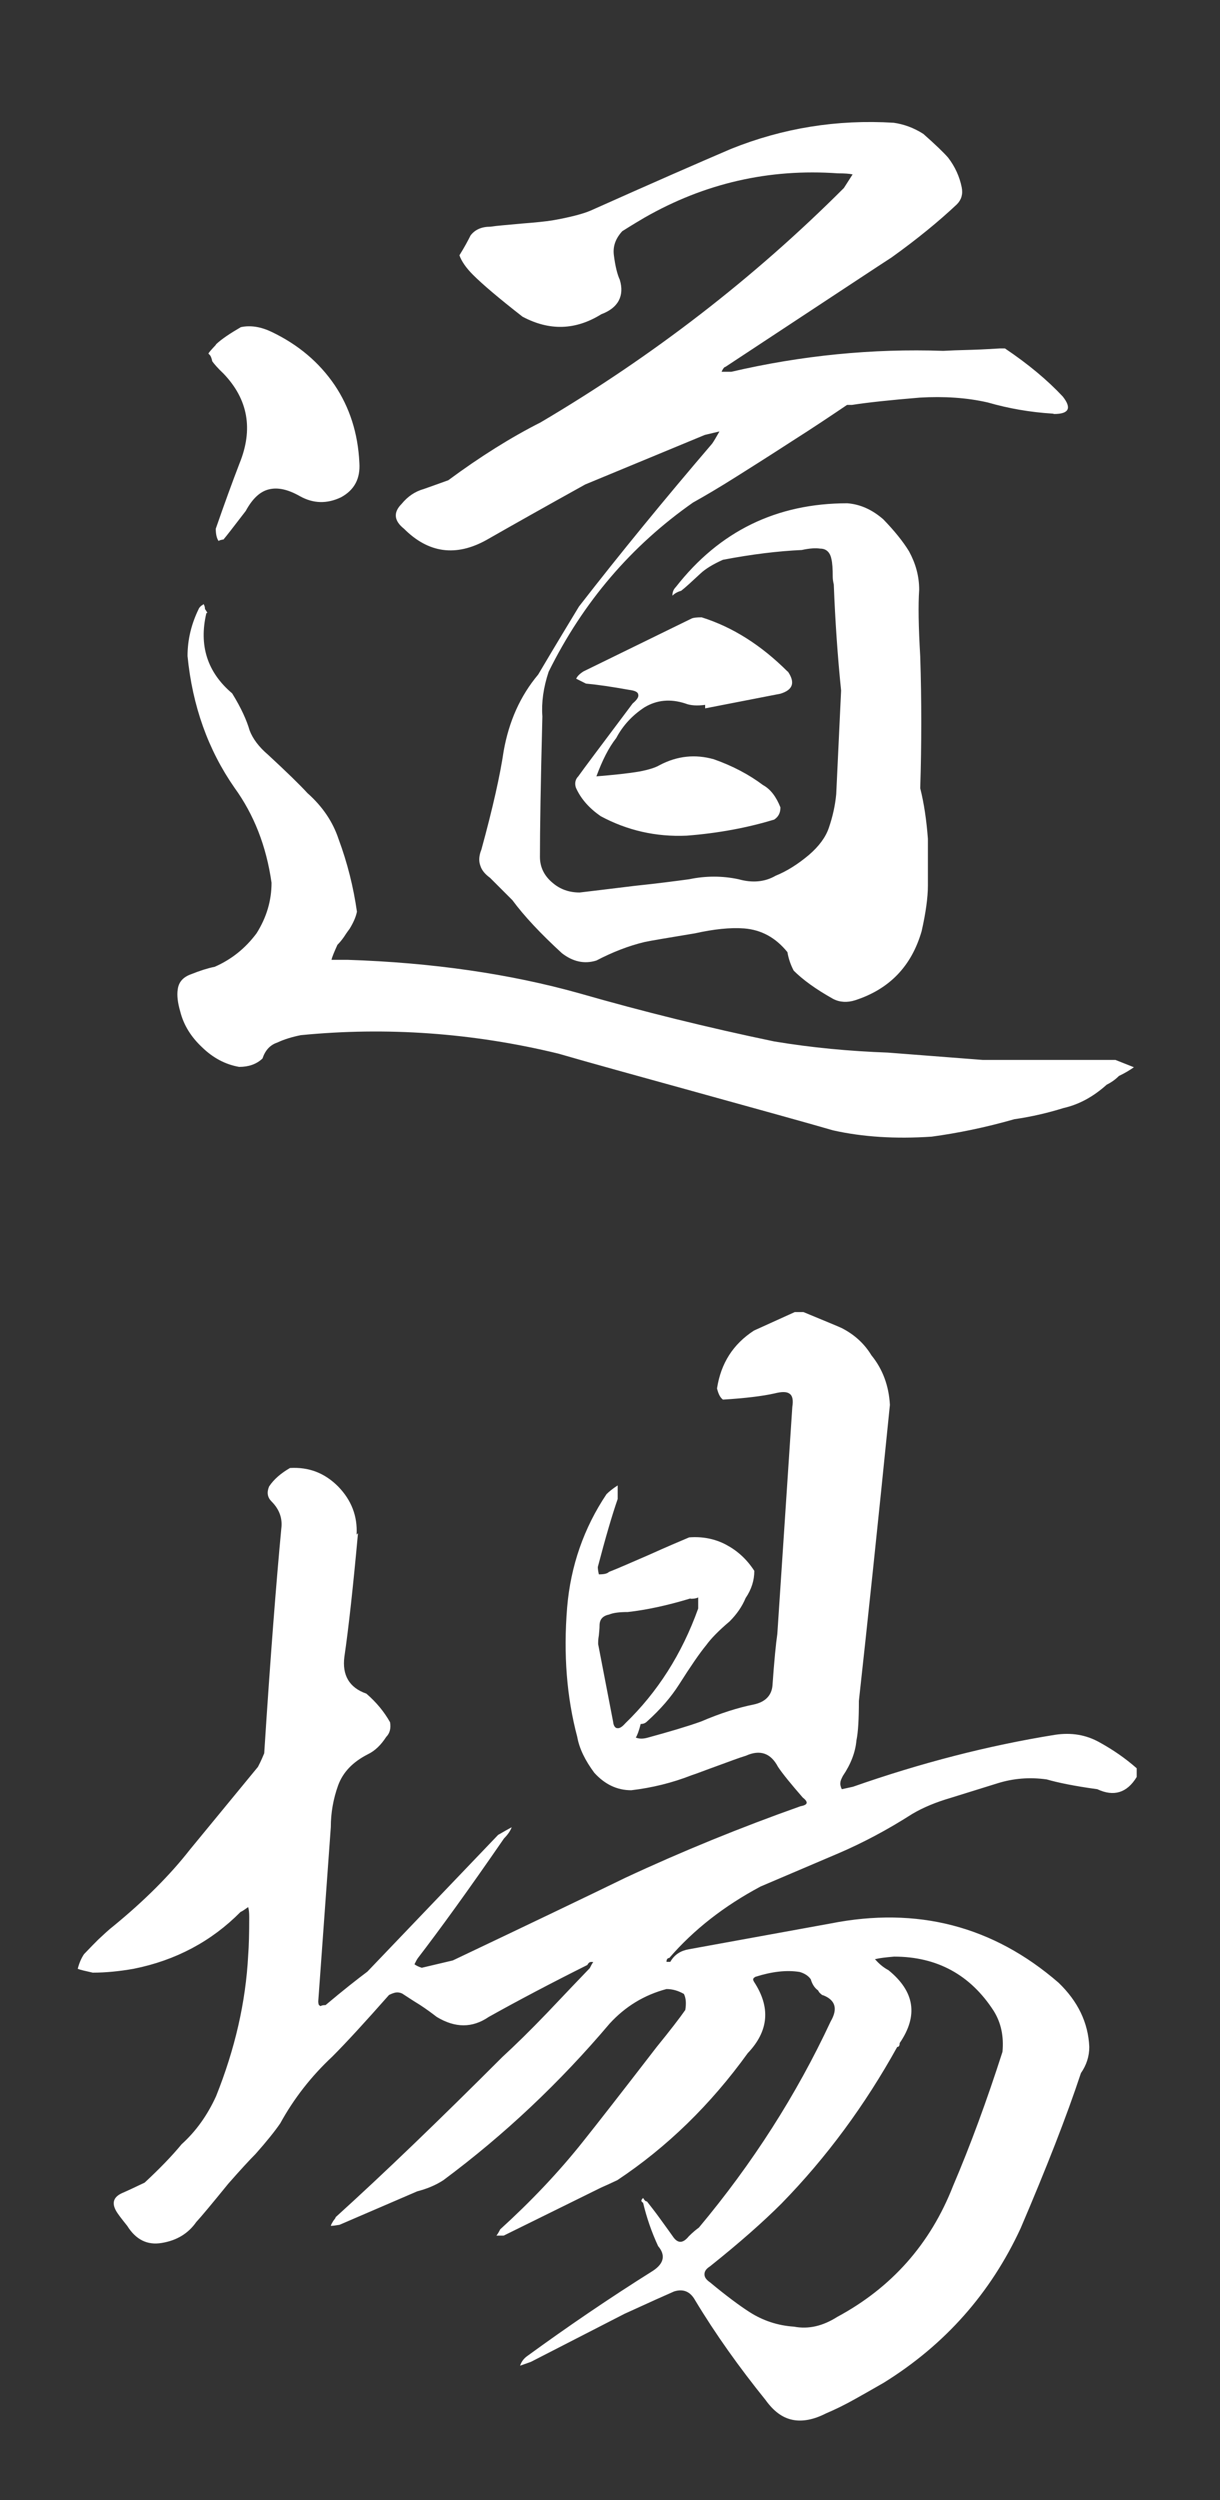
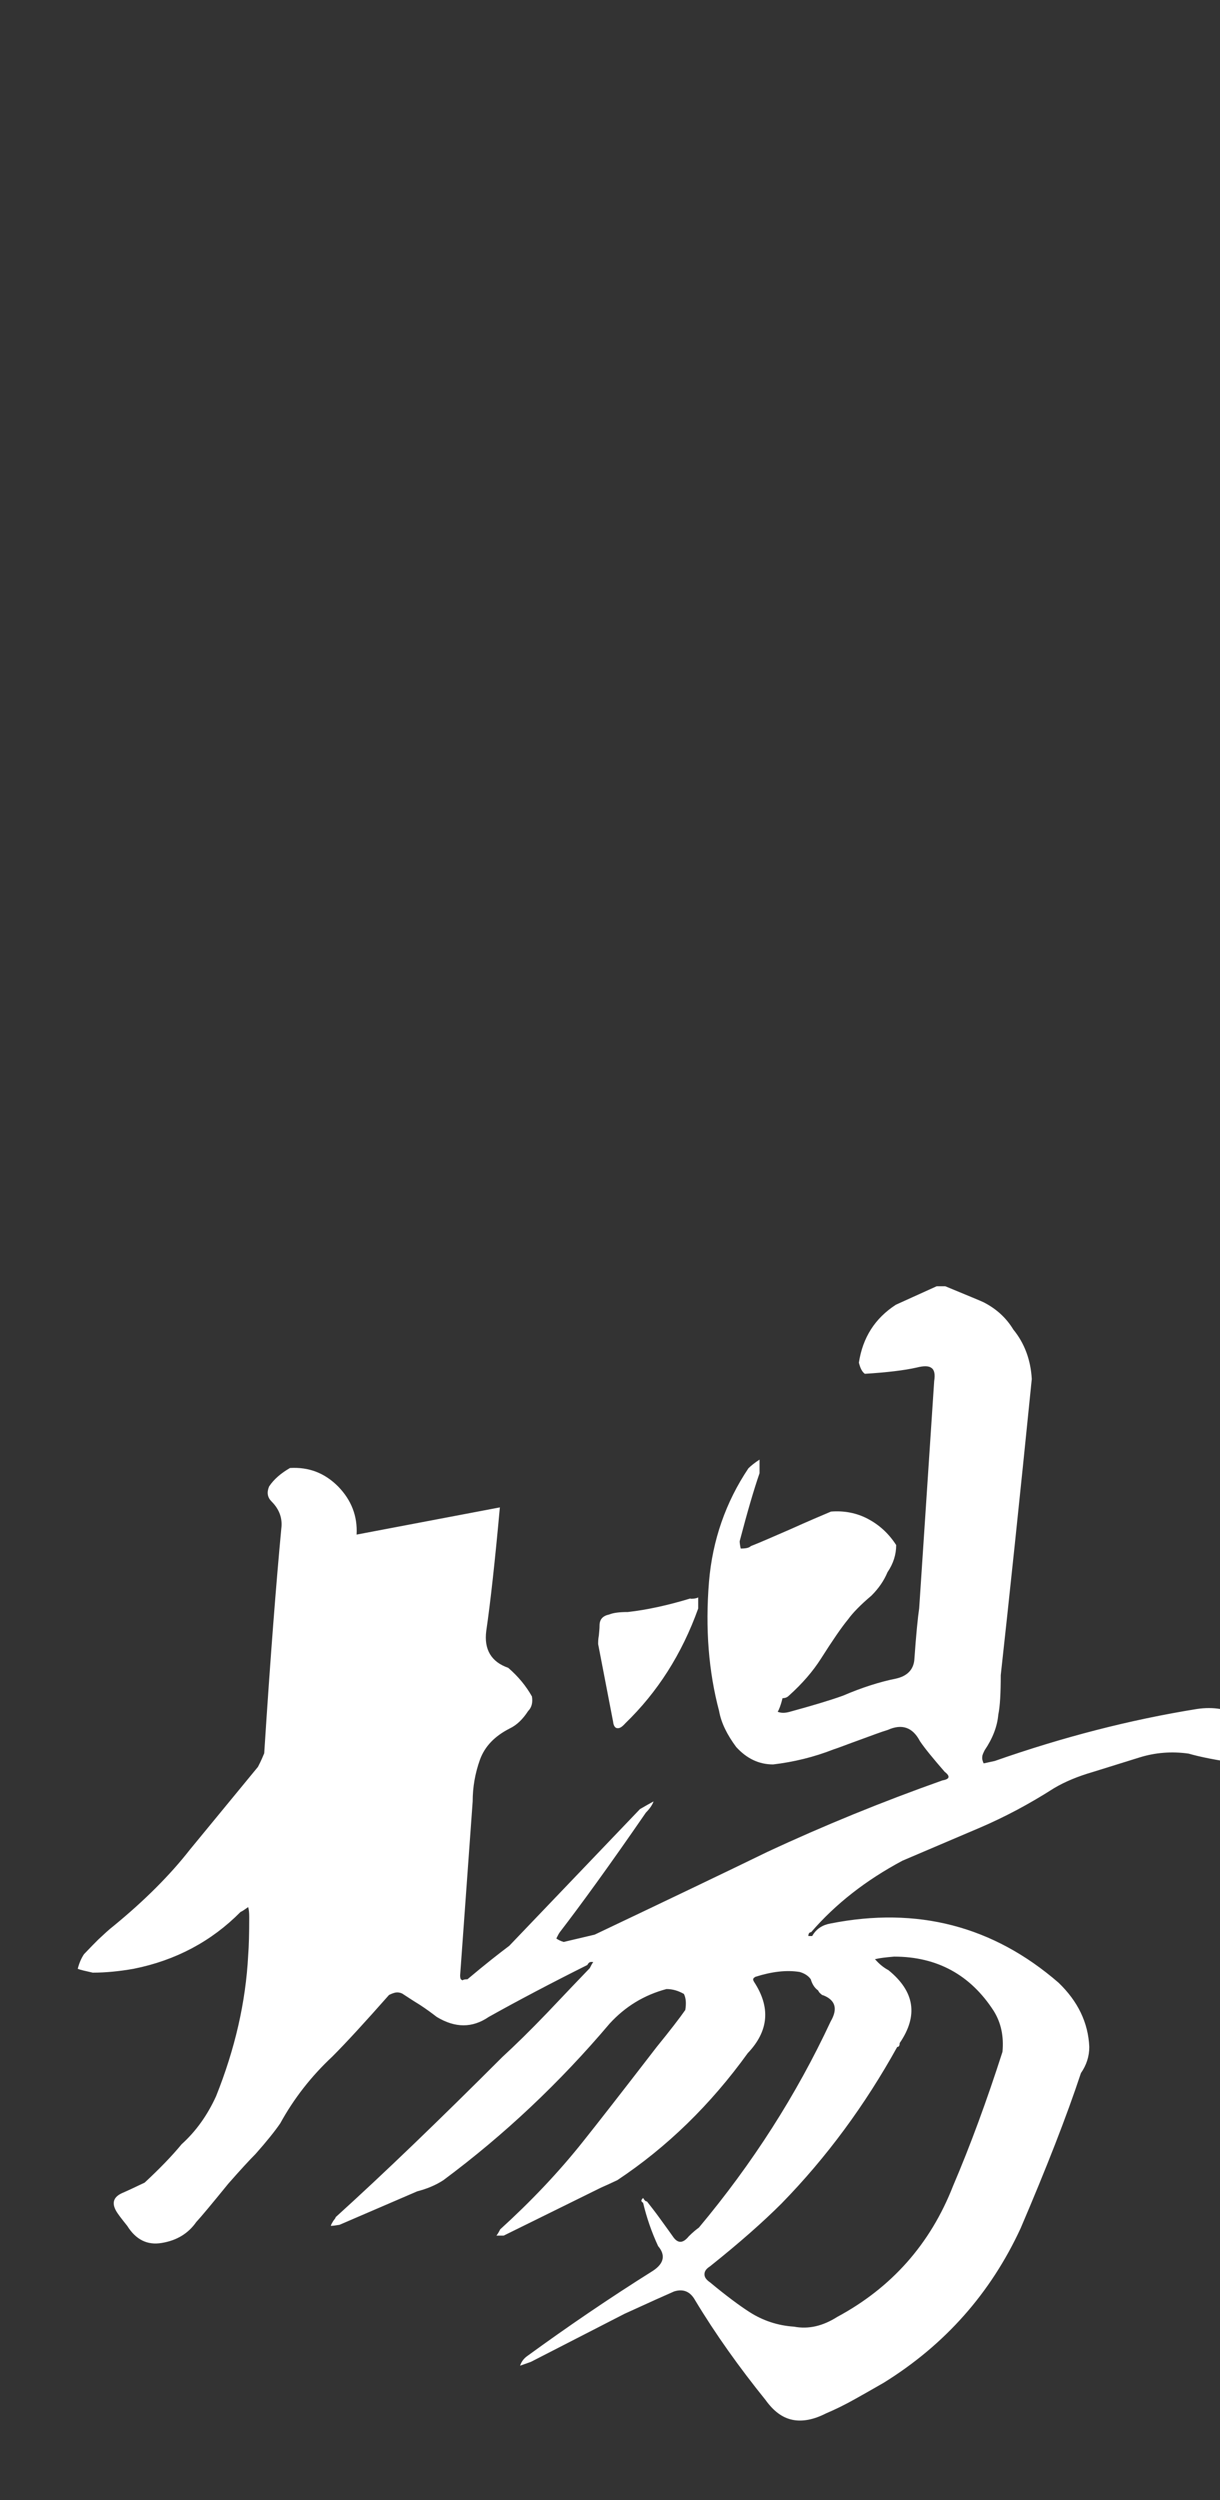
<svg xmlns="http://www.w3.org/2000/svg" id="Calque_1" width="350" height="716.8" version="1.1" viewBox="0 0 350 716.8">
  <rect x="0" y="0" width="350" height="716.8" fill="#333333" stroke="none" />
  <g id="Symbole_4_0_Layer0_0_FILL">
-     <path d="M59.5,175.7c-.3-.5-.5-.8-.7-1.1,0-.5-.1-.9-.4-1.4-.1.1-.3.3-.7.5-.3.3-.6.6-.7.9-2.1,4.3-3.2,8.8-3.2,13.5,1.4,14.3,5.9,26.9,13.5,37.8,5.5,7.6,9.1,16.6,10.6,27.2,0,5.1-1.4,9.9-4.3,14.5-3.2,4.3-7.2,7.5-12,9.6-2,.4-4.2,1.1-6.7,2.1-2.3.8-3.6,2.2-3.9,4.3-.3,1.8,0,4,.7,6.4,1,4,3.2,7.4,6.3,10.3,3.1,3,6.6,4.9,10.6,5.6,2.8,0,5-.8,6.7-2.4.8-2.4,2.2-3.9,4.3-4.6,1.9-.9,4.2-1.6,6.7-2.1,24.5-2.4,49.2-.7,73.9,5.3,9.3,2.7,22.4,6.3,39.4,11,18.4,5.1,31.5,8.7,39.4,11,8.5,1.9,17.9,2.5,28.3,1.8,7.4-1,15.3-2.6,23.7-5,4.9-.7,9.6-1.8,14.1-3.2,4.4-1,8.5-3.2,12.4-6.7,1.4-.7,2.5-1.5,3.5-2.5,1.9-.9,3.3-1.8,4.3-2.5l-5.3-2.1h-38.1l-27.2-2.1c-11-.4-21.8-1.4-32.6-3.2-19.2-4-37.8-8.6-55.9-13.8-20-5.6-42.2-8.8-66.5-9.6h-4.6c.2-.9.8-2.3,1.7-4.3.6-.6,1.2-1.3,1.9-2.3.7-1.1,1.3-1.9,1.6-2.3,1.1-1.8,1.8-3.4,2.1-4.9-1-7-2.7-13.9-5.3-20.9-1.6-4.8-4.5-9.2-8.9-13.1-2.2-2.4-5.9-6-11.3-11-2.6-2.2-4.4-4.6-5.3-7-.8-2.8-2.4-6.4-5-10.6-7.1-6-9.6-13.7-7.4-23M61.9,98.9c-1.4,1.5-2.1,2.3-2.1,2.5l.4.4c.2.2.5.8.7,1.8.5.7,1.5,1.9,3.2,3.5,7.1,7.4,8.6,16,4.6,25.8-2,5.2-4.3,11.5-6.8,18.7,0,1.6.3,2.8.8,3.5l.4-.2c.4-.1.7-.2,1-.2.7-.8,2.8-3.5,6.4-8.2,1.9-3.5,4.1-5.6,6.7-6.2,2.5-.6,5.4,0,8.9,2,3.8,2.1,7.7,2.2,11.7.3,3.9-2.1,5.6-5.4,5.3-9.9-.4-8.5-2.8-15.9-7.1-22.3-4.5-6.6-10.5-11.6-18-15.2-3.1-1.5-6.1-2-8.9-1.4-3.1,1.8-5.5,3.4-7.1,4.9M226,192.6c-7.6-7.6-15.8-12.8-24.7-15.6-1.4,0-2.3.1-2.8.3l-31.1,15.2c-1.1.7-1.8,1.4-2.1,2.1l2.8,1.4c3.3.3,7.4.9,12.4,1.8,1.6.2,2.5.6,2.6,1.3.2.7-.3,1.5-1.6,2.6-9,12-14.2,18.9-15.6,20.9-.8.8-1.1,1.9-.7,3.2,1.4,3.2,3.8,5.9,7.1,8.2,7.6,4.1,15.9,6,24.7,5.6,9.1-.7,17.5-2.3,25.1-4.6,1.2-.8,1.8-1.9,1.8-3.5-1.2-3-2.8-5.2-5-6.4-4-3-8.7-5.5-14.1-7.4-5.3-1.5-10.5-1-15.6,1.7-1.2.7-3.1,1.3-5.7,1.8-3.5.6-7.6,1-12.4,1.4,1.7-4.6,3.5-8.2,5.7-11,1.9-3.6,4.6-6.5,8.1-8.8,3.5-2.1,7.4-2.5,11.7-1.1,1.5.6,3.4.7,5.7.4v1l21.6-4.2c3.6-1.1,4.3-3.2,2.1-6.4M302.4,118.7c4.3,0,5.1-1.7,2.5-5-4.4-4.7-9.9-9.3-16.6-13.8h-1.4c-1.9.1-4.6.3-8.1.4-3.8.1-6.5.2-8.2.3-20.3-.7-40.6,1.3-60.8,6h-2.8c.4-.9.8-1.4,1.1-1.4,29.6-19.5,45.5-30,47.7-31.4,7.4-5.3,13.6-10.4,18.7-15.2,1.3-1.3,1.8-2.9,1.4-4.9-.6-3-1.9-5.9-3.9-8.5-1.3-1.5-3.7-3.8-7.1-6.8-2.8-1.8-5.7-2.8-8.5-3.2-16.2-1-31.8,1.5-46.7,7.5-8.9,3.8-22.4,9.7-40.3,17.7-2.1.9-5.8,1.9-11,2.8-1.9.3-4.8.6-8.7.9-4.1.4-7.1.6-9,.9-2.5,0-4.4.8-5.7,2.5-.7,1.4-1.7,3.3-3.2,5.7.6,1.7,1.9,3.6,3.9,5.6,2.7,2.7,7.4,6.7,14.2,12,7.7,4.1,15.2,3.9,22.6-.7,2.4-.9,4.1-2.2,5-3.9.9-1.7,1-3.7.3-6-.7-1.5-1.3-3.9-1.7-7.1-.3-2.5.5-4.7,2.4-6.8,3-1.9,5.2-3.2,6.4-3.9,17.3-9.9,35.8-14.1,55.5-12.7,1.9,0,3.3.1,4.2.3l-2.5,3.9c-25.8,25.8-54.8,48.2-87,67.2-8.5,4.3-17.3,9.8-26.5,16.6-3.3,1.2-5.6,2-7,2.5-2.5.7-4.6,2.1-6.4,4.3-2.4,2.4-2.2,4.8.7,7.1,7,7,14.9,8.1,23.7,3.2,7-4,16.4-9.3,28.3-15.9l34.3-14.2,4.2-1c-.9,1.6-1.6,2.8-2.1,3.5-13.7,16-26.4,31.5-38.2,46.7-2.6,4.3-6.5,10.7-11.7,19.5-5.2,6.2-8.4,13.5-9.9,21.9-1,6.8-3.1,16.3-6.4,28.3-.7,1.7-.8,3.3-.3,4.6.4,1.3,1.3,2.4,2.8,3.5l6.4,6.4c3.4,4.6,8.1,9.6,14.2,15.2,3.1,2.4,6.4,3.2,9.9,2.1,4.6-2.4,9.2-4.2,13.8-5.3,1.8-.4,6.7-1.2,14.5-2.5,5.4-1.2,10.1-1.7,14.1-1.4,4.9.4,9,2.6,12.4,6.8.3,1.8.9,3.6,1.8,5.3,2.6,2.6,6.3,5.3,11.3,8.1,1.9,1,4.1,1.1,6.3.4,9.9-3.2,16.2-9.8,19.1-19.8,1.2-5.3,1.8-9.7,1.8-13.1v-13.4c-.4-5.3-1.1-10.1-2.2-14.5.4-12.6.4-25.2,0-37.8-.5-8.5-.6-14.8-.3-19.1,0-3.9-1-7.5-2.9-11-1.7-2.8-4.2-5.9-7.4-9.2-3.1-2.7-6.5-4.3-10.3-4.6-20.3,0-36.7,8-49.2,24-.7.7-1,1.5-1,2.5.6-.6,1.4-1.1,2.5-1.4,1.2-.9,3-2.6,5.6-5,1.4-1.3,3.5-2.6,6.4-3.9,8.4-1.6,15.9-2.5,22.6-2.8,2.3-.5,4-.6,5.3-.4,1.7,0,2.8,1,3.2,2.9.3,1.2.4,2.9.4,5.3,0,.5.1,1.2.3,2.1.4,10.4,1.1,20.6,2.1,30.4l-1.4,29.7c-.3,3.2-1,6.4-2.1,9.6-.9,2.7-2.8,5.3-5.7,7.8-3.2,2.7-6.4,4.7-9.6,6-3.1,1.8-6.7,2.1-10.6,1-4.7-1-9.4-1-14.2,0-3.7.5-9,1.2-15.7,1.9-7.2.9-12.5,1.5-15.7,1.9-3,0-5.6-.9-7.8-2.8-2.4-2-3.6-4.5-3.6-7.4,0-7.5.2-21,.7-40.3-.3-4,.3-8.3,1.8-12.8,9.9-20,23.7-36.1,41.4-48.5,3.4-1.9,7.5-4.3,12.4-7.4,3.5-2.2,8.9-5.6,16-10.2,6.3-4,11.5-7.5,15.8-10.4h1.4c4.5-.7,11-1.4,19.5-2.1,6.9-.4,13.4,0,19.5,1.4,5.9,1.7,12.1,2.8,18.7,3.2Z" fill="#fff" />
-   </g>
+     </g>
  <g id="Symbole_4_0_Layer0_1_FILL">
-     <path d="M102.3,440c.3-5.3-1.5-9.9-5.3-13.8-3.9-3.9-8.4-5.6-13.8-5.3-2.6,1.5-4.6,3.2-6,5.3-.7,1.7-.5,3.1.7,4.3,2.2,2.2,3.2,4.8,2.8,7.8-1.4,14.8-3.1,36.3-4.9,64.4-.3.7-.8,2-1.8,3.9l-19.5,23.7c-5.7,7.3-13,14.6-21.9,21.9-1.3,1-2.8,2.4-4.4,3.9-.9.9-2.3,2.3-4.1,4.2-.8,1.2-1.4,2.6-1.8,4.2.7.3,2.1.6,4.3,1.1,3.8,0,7.7-.4,11.7-1.1,12.1-2.4,22.4-7.9,30.7-16.3.5-.2,1.2-.7,2.2-1.4.2.7.3,1.7.3,2.8,0,4.7-.1,8.4-.3,11-.7,13.5-3.8,26.9-9.2,40.4-2.5,5.5-5.8,10.1-9.9,13.8-2.8,3.4-6.3,7-10.6,11-3.1,1.5-5.1,2.4-6,2.8-2.8,1.1-3.6,2.8-2.2,5.3.5.9,1.6,2.3,3.2,4.3,2.5,4,5.8,5.6,9.9,4.9,4.3-.7,7.6-2.7,9.9-6,1.4-1.5,4.4-5.1,9.2-11,3.6-4.1,6.2-6.9,7.8-8.5,3.2-3.6,5.6-6.6,7.1-8.8,3.9-7.1,8.9-13.5,14.9-19.1,4.1-4.1,9.5-10,16.3-17.7.8-.4,1.4-.6,1.9-.7.6-.1,1.3,0,1.9.3,1.1.7,2.7,1.8,5,3.2,2,1.3,3.6,2.5,4.9,3.5,5.3,3.2,10.2,3.2,14.9,0,8.4-4.7,17.9-9.7,28.3-14.9.2-.4.4-.6.7-.8.4-.1.7-.1,1,0-.3.3-.6.9-1,1.7-2.7,2.8-6.8,7.1-12.3,12.9-4.8,5-9.1,9.2-12.8,12.6-18.2,18.2-34.1,33.5-47.8,45.9,0,.2-.3.6-.7,1.1-.3.5-.6,1-.7,1.4.5,0,1.3-.1,2.5-.3l22.3-9.6c2.7-.7,5.2-1.7,7.5-3.2,17.5-13,33.4-28,47.7-44.9,4.5-4.9,9.9-8.2,16.3-9.9,1.8,0,3.4.5,5,1.4.6,1.2.7,2.7.4,4.6-1.6,2.3-4.3,5.8-8.2,10.6-10.1,13.1-17.2,22.2-21.2,27.2-7,8.8-14.9,17.1-23.7,25.1-.5,1-.9,1.6-1.1,1.8h2.1l28-13.8c.9-.4,2.5-1.1,4.6-2.1,14.3-9.5,26.8-21.7,37.4-36.4,6.1-6.4,6.6-13.2,1.8-20.5-.2-.4-.3-.6-.2-.8,0-.2.3-.4.6-.6,4.7-1.5,8.9-2,12.7-1.4,1.4.4,2.5,1.1,3.2,2.1.4,1.4,1.1,2.5,2.1,3.2.2.4.4.7.8,1,.3.3.5.4.7.4,3.5,1.4,4.2,3.9,2.1,7.5-9.8,21-22.4,40.7-37.8,59.1-.7.5-1.7,1.3-2.9,2.5-1.7,2.1-3.2,2.1-4.6,0-.5-.7-1.7-2.4-3.6-5-1.5-2.1-2.8-3.7-3.8-5-.4,0-.7-.3-1.1-1-.4.4-.5.6-.5.8s.2.4.5.6c1,4.2,2.4,8.3,4.3,12.4,2.2,2.6,1.7,5-1.5,7.1-12.6,7.9-24.6,16.1-36,24.4-1,.7-1.7,1.6-2.1,2.8l3.1-1.1,26.9-13.8c7.2-3.3,11.9-5.4,14.2-6.4,2.6-.8,4.6,0,6,2.5,5.9,9.8,12.7,19.3,20.2,28.6,2.3,3.2,4.8,5.1,7.7,5.7,2.8.6,6.1,0,9.6-1.8,2.6-1.1,5.5-2.5,8.5-4.2,1.6-.9,4.3-2.4,8.1-4.6,17.6-10.9,30.7-25.7,39.3-44.3,7.4-17.3,13.2-32.1,17.3-44.5,1.6-2.3,2.4-4.8,2.4-7.5-.3-7-3.3-13.1-8.8-18.4-18.8-16.3-40.6-21.9-65.4-17l-40.7,7.4c-2.3.4-4.1,1.5-5.3,3.6h-1.1c0-.7.3-1.1.8-1.1,7-8.1,15.7-14.9,26.2-20.5l22.3-9.5c7-3,14-6.7,21.2-11.3,3.2-1.9,6.9-3.4,11-4.6l13.5-4.2c4.5-1.4,9.2-1.8,14.1-1.1,3.1.9,7.9,1.9,14.5,2.8,4.7,2.2,8.5,1.1,11.3-3.5v-2.5c-3.3-2.9-6.8-5.3-10.6-7.4-3.9-2.2-8.1-2.9-12.8-2.2-19.3,3.1-38.6,8.1-58,14.9l-3.2.7c-.3-.6-.5-1.3-.4-1.9,0-.5.3-1.1.7-1.9,2.3-3.4,3.6-6.8,3.9-10.2.5-2.4.7-6.2.7-11.3,2.4-21.8,5.4-50.1,8.9-84.9-.3-5.5-2.1-10.3-5.3-14.2-2-3.3-4.8-5.9-8.5-7.8-.8-.4-4.5-1.9-11-4.6h-2.5l-11.7,5.3c-6,3.9-9.5,9.4-10.6,16.6.4,1.6.9,2.6,1.7,3.2,6.4-.4,11.4-1,14.9-1.8,2-.5,3.4-.5,4.2.1.9.6,1.1,1.9.8,3.8l-4.3,65.1c-.4,2.7-.9,7.7-1.4,14.9-.3,2.8-2.1,4.6-5.3,5.3-4.5.9-9.6,2.5-15.2,4.9-3.9,1.4-9,2.9-15.2,4.6-1.4.4-2.5.4-3.5,0,.4-.6.9-1.9,1.4-3.9.7,0,1.3-.2,1.8-.7,3.9-3.5,6.9-7,9.2-10.6,3.3-5.2,5.9-9,7.8-11.3,1.3-1.8,3.5-4.1,6.7-6.8,2.1-2.1,3.6-4.3,4.6-6.7,1.7-2.5,2.5-5.1,2.5-7.8-2.2-3.4-4.9-5.8-8.1-7.5-3.2-1.7-6.8-2.4-10.6-2.1-2.6,1.1-6.4,2.7-11.5,5-5.1,2.2-8.9,3.9-11.5,4.9-.5.5-1.4.7-2.9.7-.2-.9-.3-1.6-.3-2.1,2.2-8.4,4.1-14.9,5.7-19.5v-3.9c-1.4.9-2.5,1.8-3.2,2.5-6.5,9.7-10.3,20.6-11.3,32.5-1.1,13.5-.1,25.8,2.9,37.1.6,3.4,2.3,6.8,4.9,10.3,3,3.3,6.5,5,10.6,5,5.9-.7,11.7-2.1,17.3-4.3,1.3-.4,3.8-1.4,7.7-2.8,3.3-1.2,5.9-2.2,7.9-2.8,4-1.8,7.1-.8,9.2,3.2,1.4,2.1,3.8,5,7.1,8.8.9.7,1.2,1.2,1.1,1.6-.1.4-.7.7-1.8.9-17.2,6.1-33.9,12.9-50.2,20.5-11.1,5.4-27.6,13.3-49.5,23.7l-8.9,2.1c-1-.3-1.7-.7-2.1-1,.4-.8.7-1.4,1-1.8,6-7.8,14.3-19.2,24.7-34.3,1-1,1.8-2.1,2.2-3.2-.9.5-2.2,1.2-3.9,2.2l-37.5,39.2c-2.8,2.1-6.9,5.3-12,9.6-.7,0-1.2.1-1.4.3-.3-.1-.5-.3-.6-.5,0-.1-.1-.4-.1-.9l3.6-49.9c0-4.1.7-8.1,2.1-12,1.4-3.8,4.2-6.7,8.5-8.9,2.1-1,3.8-2.7,5.3-5,1-1,1.4-2.4,1.1-4.2-1.7-3-3.9-5.7-6.8-8.2-4.9-1.7-7-5.3-6.3-10.6,1.2-8.2,2.5-20,3.9-35.4M198.1,458.4c1,0,1.7-.1,2.2-.4v3.2c-4.7,13.1-11.7,24-20.9,32.9-.9,1-1.6,1.5-2.3,1.4-.6,0-1.1-.7-1.2-1.8l-4.3-22.3c0-.6,0-1.4.2-2.5.1-1.1.2-2,.2-2.8,0-1.8.9-2.8,2.8-3.2,1.2-.5,3-.7,5.3-.7,5.4-.6,11.4-1.9,18-3.9M251.2,561.7c1.2-.3,3-.5,5.3-.7,12.3,0,21.9,5.2,28.6,15.6,2.1,3.4,2.9,7.2,2.5,11.7-4.5,14-9.2,26.8-14.2,38.5-6.5,16.6-17.6,29.1-33.2,37.5-4.1,2.6-8.2,3.6-12.4,2.8-4.6-.3-8.9-1.7-12.8-4.2-2.8-1.8-6.6-4.6-11.3-8.5-1-.7-1.6-1.4-1.6-2.3s.5-1.6,1.6-2.3c8.4-6.7,15.2-12.7,20.5-18,13-13.3,24-28.3,33.2-44.9.5,0,.7-.4.7-1.1,5.4-7.9,4.3-14.8-3.2-20.9-1.5-.8-2.8-1.9-3.9-3.2Z" fill="#fff" />
+     <path d="M102.3,440c.3-5.3-1.5-9.9-5.3-13.8-3.9-3.9-8.4-5.6-13.8-5.3-2.6,1.5-4.6,3.2-6,5.3-.7,1.7-.5,3.1.7,4.3,2.2,2.2,3.2,4.8,2.8,7.8-1.4,14.8-3.1,36.3-4.9,64.4-.3.7-.8,2-1.8,3.9l-19.5,23.7c-5.7,7.3-13,14.6-21.9,21.9-1.3,1-2.8,2.4-4.4,3.9-.9.9-2.3,2.3-4.1,4.2-.8,1.2-1.4,2.6-1.8,4.2.7.3,2.1.6,4.3,1.1,3.8,0,7.7-.4,11.7-1.1,12.1-2.4,22.4-7.9,30.7-16.3.5-.2,1.2-.7,2.2-1.4.2.7.3,1.7.3,2.8,0,4.7-.1,8.4-.3,11-.7,13.5-3.8,26.9-9.2,40.4-2.5,5.5-5.8,10.1-9.9,13.8-2.8,3.4-6.3,7-10.6,11-3.1,1.5-5.1,2.4-6,2.8-2.8,1.1-3.6,2.8-2.2,5.3.5.9,1.6,2.3,3.2,4.3,2.5,4,5.8,5.6,9.9,4.9,4.3-.7,7.6-2.7,9.9-6,1.4-1.5,4.4-5.1,9.2-11,3.6-4.1,6.2-6.9,7.8-8.5,3.2-3.6,5.6-6.6,7.1-8.8,3.9-7.1,8.9-13.5,14.9-19.1,4.1-4.1,9.5-10,16.3-17.7.8-.4,1.4-.6,1.9-.7.6-.1,1.3,0,1.9.3,1.1.7,2.7,1.8,5,3.2,2,1.3,3.6,2.5,4.9,3.5,5.3,3.2,10.2,3.2,14.9,0,8.4-4.7,17.9-9.7,28.3-14.9.2-.4.4-.6.7-.8.4-.1.7-.1,1,0-.3.3-.6.9-1,1.7-2.7,2.8-6.8,7.1-12.3,12.9-4.8,5-9.1,9.2-12.8,12.6-18.2,18.2-34.1,33.5-47.8,45.9,0,.2-.3.6-.7,1.1-.3.5-.6,1-.7,1.4.5,0,1.3-.1,2.5-.3l22.3-9.6c2.7-.7,5.2-1.7,7.5-3.2,17.5-13,33.4-28,47.7-44.9,4.5-4.9,9.9-8.2,16.3-9.9,1.8,0,3.4.5,5,1.4.6,1.2.7,2.7.4,4.6-1.6,2.3-4.3,5.8-8.2,10.6-10.1,13.1-17.2,22.2-21.2,27.2-7,8.8-14.9,17.1-23.7,25.1-.5,1-.9,1.6-1.1,1.8h2.1l28-13.8c.9-.4,2.5-1.1,4.6-2.1,14.3-9.5,26.8-21.7,37.4-36.4,6.1-6.4,6.6-13.2,1.8-20.5-.2-.4-.3-.6-.2-.8,0-.2.3-.4.6-.6,4.7-1.5,8.9-2,12.7-1.4,1.4.4,2.5,1.1,3.2,2.1.4,1.4,1.1,2.5,2.1,3.2.2.4.4.7.8,1,.3.3.5.4.7.4,3.5,1.4,4.2,3.9,2.1,7.5-9.8,21-22.4,40.7-37.8,59.1-.7.5-1.7,1.3-2.9,2.5-1.7,2.1-3.2,2.1-4.6,0-.5-.7-1.7-2.4-3.6-5-1.5-2.1-2.8-3.7-3.8-5-.4,0-.7-.3-1.1-1-.4.4-.5.6-.5.8s.2.4.5.6c1,4.2,2.4,8.3,4.3,12.4,2.2,2.6,1.7,5-1.5,7.1-12.6,7.9-24.6,16.1-36,24.4-1,.7-1.7,1.6-2.1,2.8l3.1-1.1,26.9-13.8c7.2-3.3,11.9-5.4,14.2-6.4,2.6-.8,4.6,0,6,2.5,5.9,9.8,12.7,19.3,20.2,28.6,2.3,3.2,4.8,5.1,7.7,5.7,2.8.6,6.1,0,9.6-1.8,2.6-1.1,5.5-2.5,8.5-4.2,1.6-.9,4.3-2.4,8.1-4.6,17.6-10.9,30.7-25.7,39.3-44.3,7.4-17.3,13.2-32.1,17.3-44.5,1.6-2.3,2.4-4.8,2.4-7.5-.3-7-3.3-13.1-8.8-18.4-18.8-16.3-40.6-21.9-65.4-17c-2.3.4-4.1,1.5-5.3,3.6h-1.1c0-.7.3-1.1.8-1.1,7-8.1,15.7-14.9,26.2-20.5l22.3-9.5c7-3,14-6.7,21.2-11.3,3.2-1.9,6.9-3.4,11-4.6l13.5-4.2c4.5-1.4,9.2-1.8,14.1-1.1,3.1.9,7.9,1.9,14.5,2.8,4.7,2.2,8.5,1.1,11.3-3.5v-2.5c-3.3-2.9-6.8-5.3-10.6-7.4-3.9-2.2-8.1-2.9-12.8-2.2-19.3,3.1-38.6,8.1-58,14.9l-3.2.7c-.3-.6-.5-1.3-.4-1.9,0-.5.3-1.1.7-1.9,2.3-3.4,3.6-6.8,3.9-10.2.5-2.4.7-6.2.7-11.3,2.4-21.8,5.4-50.1,8.9-84.9-.3-5.5-2.1-10.3-5.3-14.2-2-3.3-4.8-5.9-8.5-7.8-.8-.4-4.5-1.9-11-4.6h-2.5l-11.7,5.3c-6,3.9-9.5,9.4-10.6,16.6.4,1.6.9,2.6,1.7,3.2,6.4-.4,11.4-1,14.9-1.8,2-.5,3.4-.5,4.2.1.9.6,1.1,1.9.8,3.8l-4.3,65.1c-.4,2.7-.9,7.7-1.4,14.9-.3,2.8-2.1,4.6-5.3,5.3-4.5.9-9.6,2.5-15.2,4.9-3.9,1.4-9,2.9-15.2,4.6-1.4.4-2.5.4-3.5,0,.4-.6.9-1.9,1.4-3.9.7,0,1.3-.2,1.8-.7,3.9-3.5,6.9-7,9.2-10.6,3.3-5.2,5.9-9,7.8-11.3,1.3-1.8,3.5-4.1,6.7-6.8,2.1-2.1,3.6-4.3,4.6-6.7,1.7-2.5,2.5-5.1,2.5-7.8-2.2-3.4-4.9-5.8-8.1-7.5-3.2-1.7-6.8-2.4-10.6-2.1-2.6,1.1-6.4,2.7-11.5,5-5.1,2.2-8.9,3.9-11.5,4.9-.5.5-1.4.7-2.9.7-.2-.9-.3-1.6-.3-2.1,2.2-8.4,4.1-14.9,5.7-19.5v-3.9c-1.4.9-2.5,1.8-3.2,2.5-6.5,9.7-10.3,20.6-11.3,32.5-1.1,13.5-.1,25.8,2.9,37.1.6,3.4,2.3,6.8,4.9,10.3,3,3.3,6.5,5,10.6,5,5.9-.7,11.7-2.1,17.3-4.3,1.3-.4,3.8-1.4,7.7-2.8,3.3-1.2,5.9-2.2,7.9-2.8,4-1.8,7.1-.8,9.2,3.2,1.4,2.1,3.8,5,7.1,8.8.9.7,1.2,1.2,1.1,1.6-.1.4-.7.7-1.8.9-17.2,6.1-33.9,12.9-50.2,20.5-11.1,5.4-27.6,13.3-49.5,23.7l-8.9,2.1c-1-.3-1.7-.7-2.1-1,.4-.8.7-1.4,1-1.8,6-7.8,14.3-19.2,24.7-34.3,1-1,1.8-2.1,2.2-3.2-.9.5-2.2,1.2-3.9,2.2l-37.5,39.2c-2.8,2.1-6.9,5.3-12,9.6-.7,0-1.2.1-1.4.3-.3-.1-.5-.3-.6-.5,0-.1-.1-.4-.1-.9l3.6-49.9c0-4.1.7-8.1,2.1-12,1.4-3.8,4.2-6.7,8.5-8.9,2.1-1,3.8-2.7,5.3-5,1-1,1.4-2.4,1.1-4.2-1.7-3-3.9-5.7-6.8-8.2-4.9-1.7-7-5.3-6.3-10.6,1.2-8.2,2.5-20,3.9-35.4M198.1,458.4c1,0,1.7-.1,2.2-.4v3.2c-4.7,13.1-11.7,24-20.9,32.9-.9,1-1.6,1.5-2.3,1.4-.6,0-1.1-.7-1.2-1.8l-4.3-22.3c0-.6,0-1.4.2-2.5.1-1.1.2-2,.2-2.8,0-1.8.9-2.8,2.8-3.2,1.2-.5,3-.7,5.3-.7,5.4-.6,11.4-1.9,18-3.9M251.2,561.7c1.2-.3,3-.5,5.3-.7,12.3,0,21.9,5.2,28.6,15.6,2.1,3.4,2.9,7.2,2.5,11.7-4.5,14-9.2,26.8-14.2,38.5-6.5,16.6-17.6,29.1-33.2,37.5-4.1,2.6-8.2,3.6-12.4,2.8-4.6-.3-8.9-1.7-12.8-4.2-2.8-1.8-6.6-4.6-11.3-8.5-1-.7-1.6-1.4-1.6-2.3s.5-1.6,1.6-2.3c8.4-6.7,15.2-12.7,20.5-18,13-13.3,24-28.3,33.2-44.9.5,0,.7-.4.7-1.1,5.4-7.9,4.3-14.8-3.2-20.9-1.5-.8-2.8-1.9-3.9-3.2Z" fill="#fff" />
  </g>
</svg>